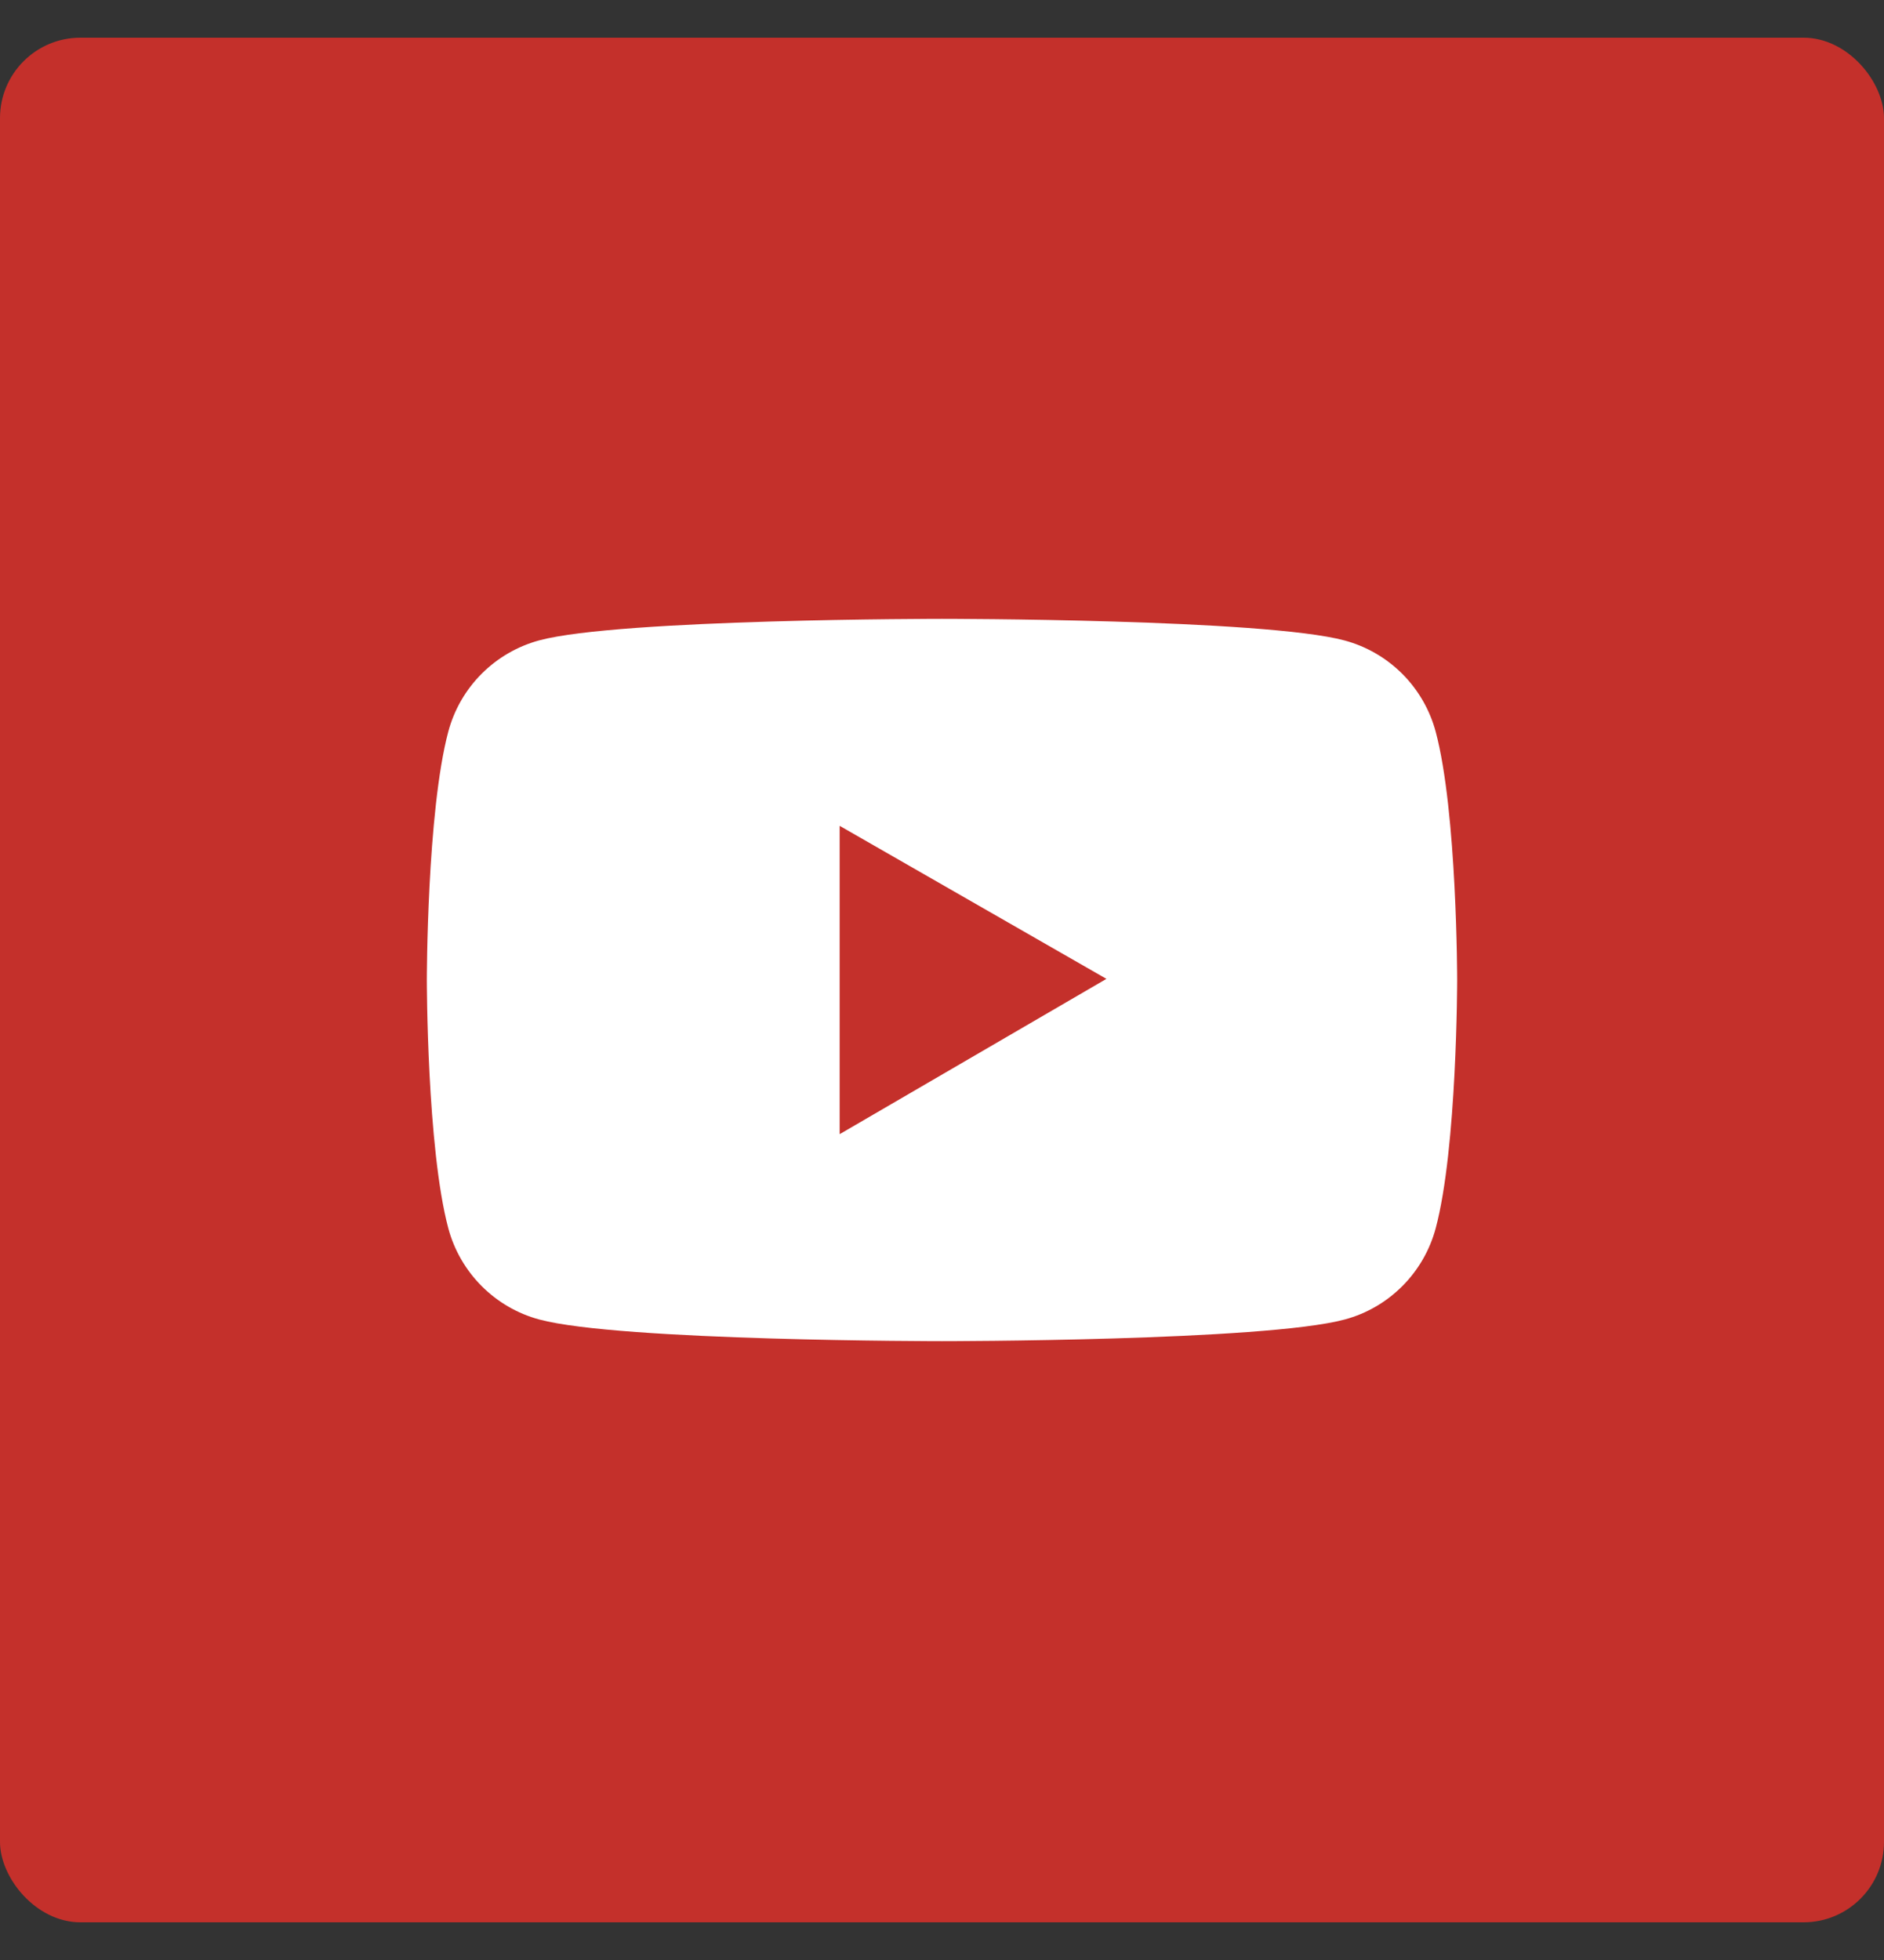
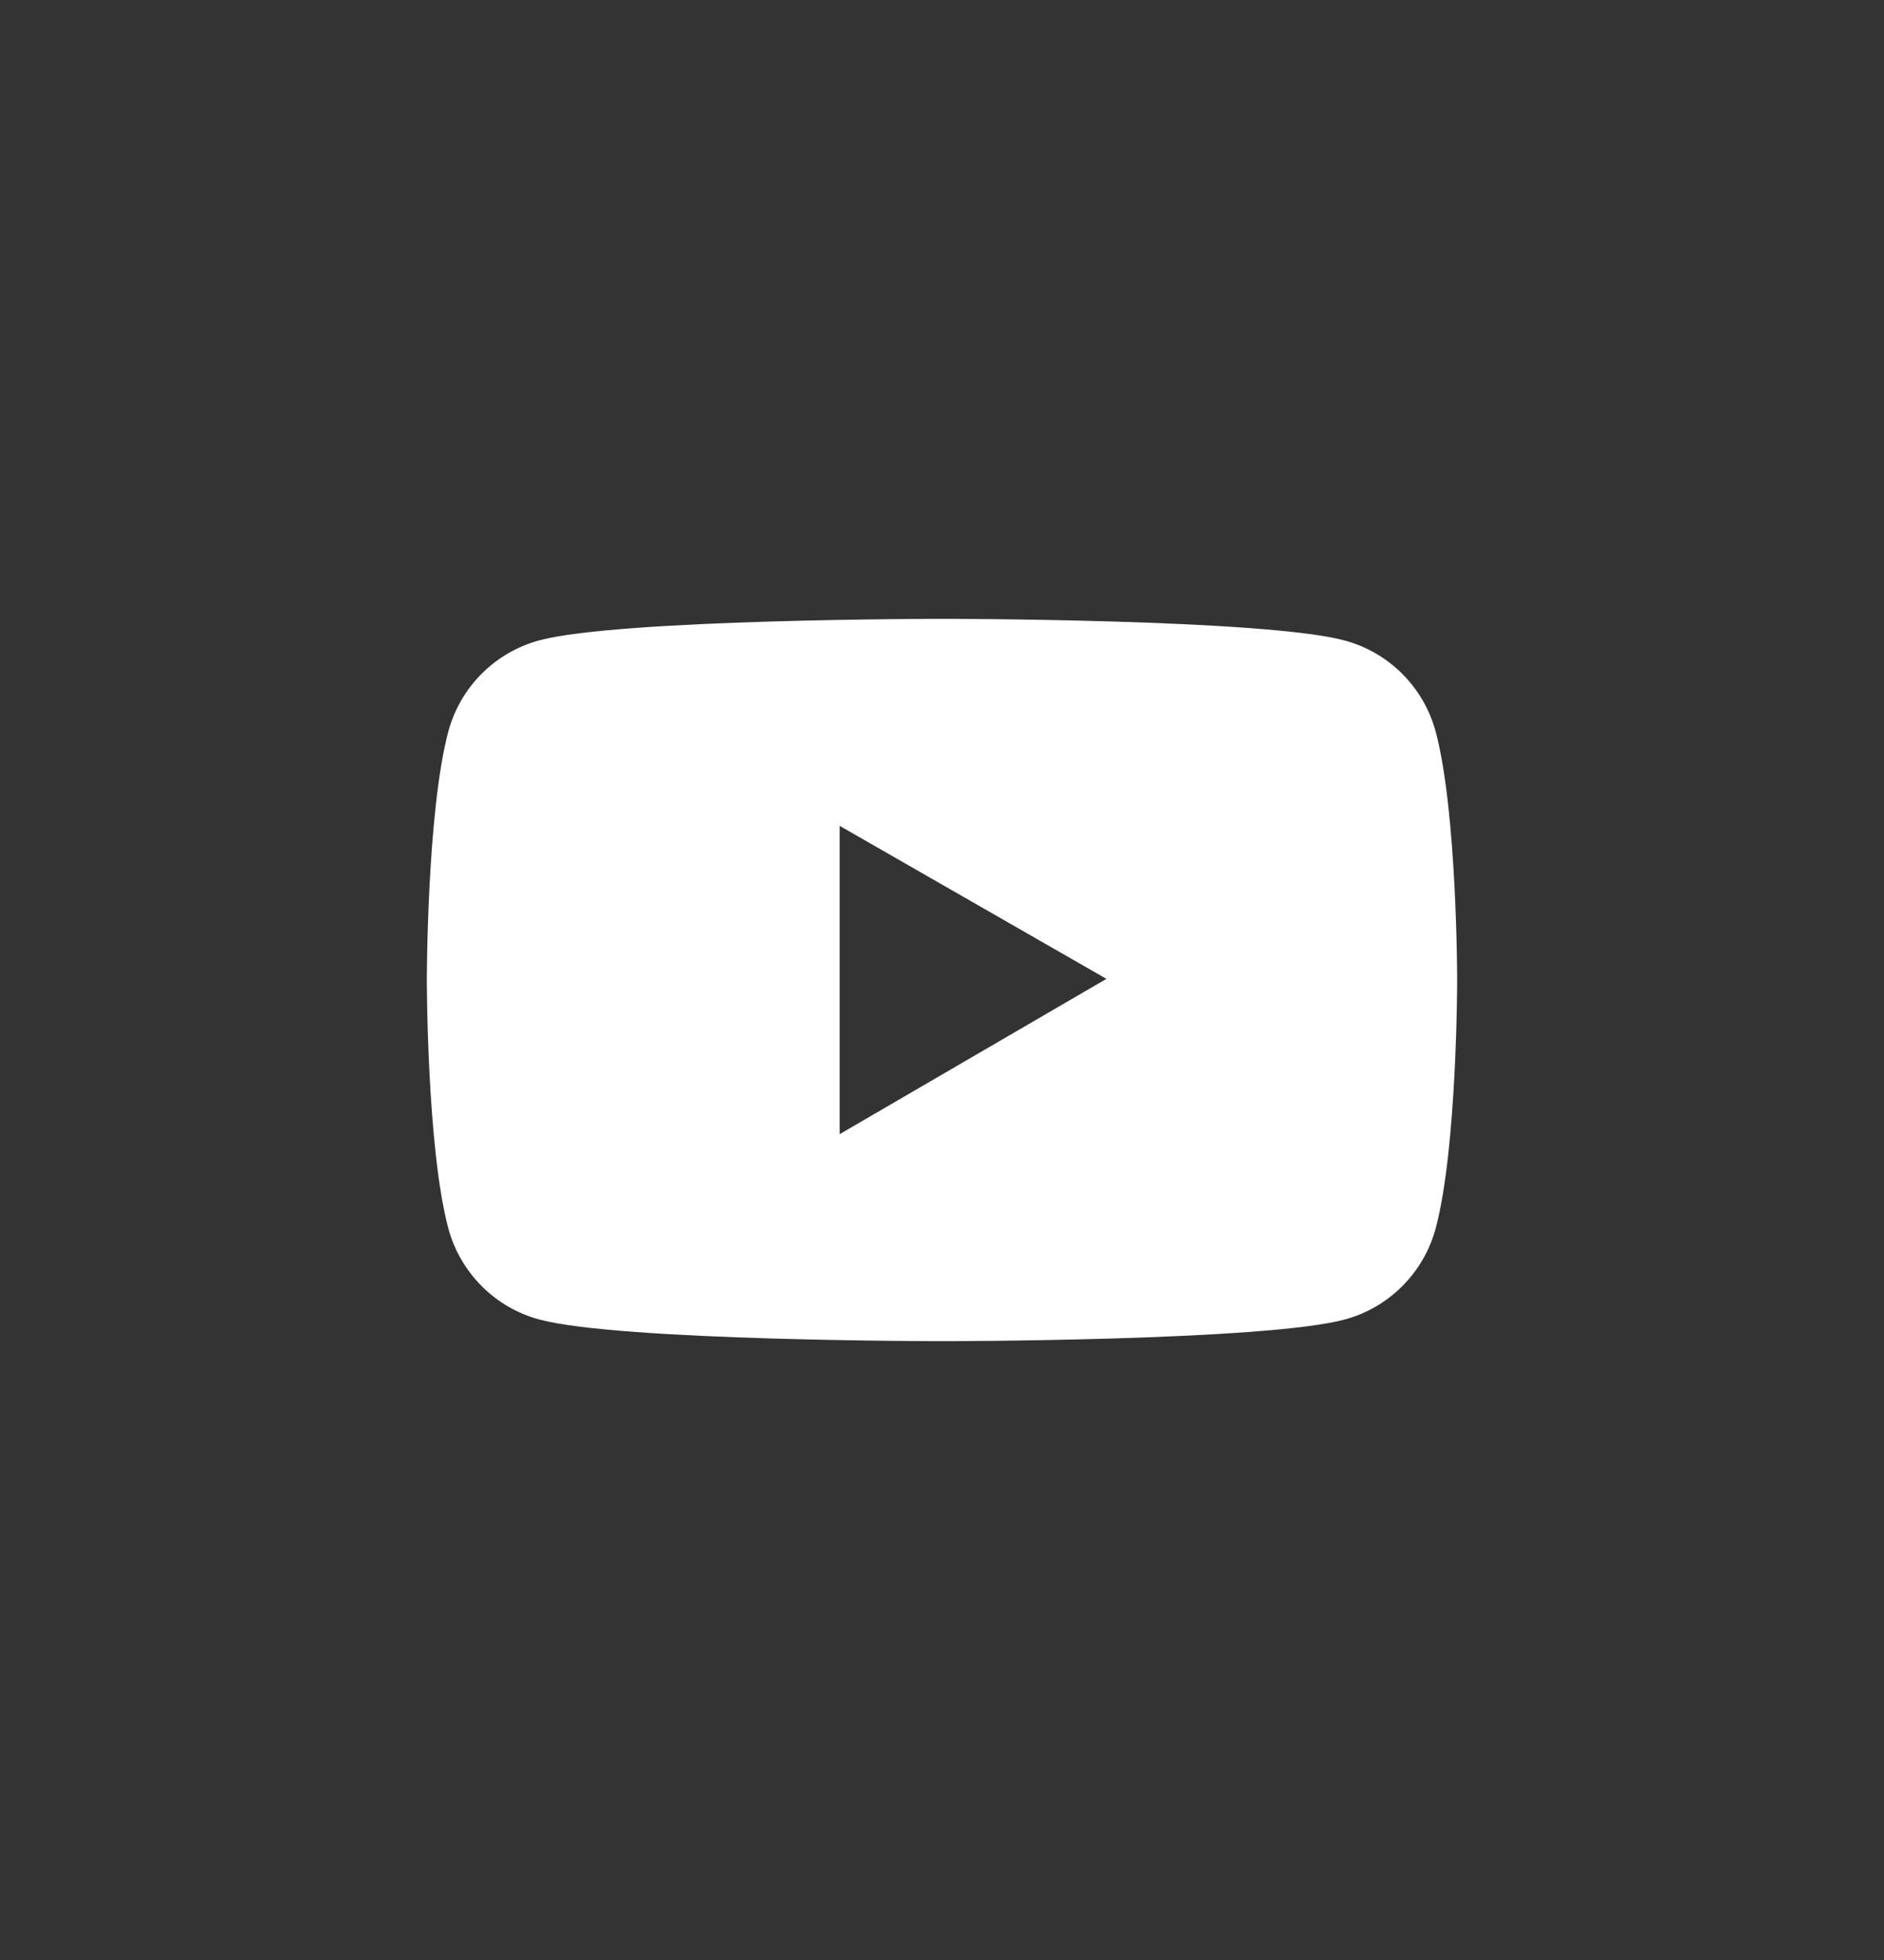
<svg xmlns="http://www.w3.org/2000/svg" width="25" height="26" viewBox="0 0 25 26" fill="none">
  <rect x="0" y="0" width="25" height="26" fill="#333333" stroke="none" />
-   <rect y="0.5" width="25" height="25" rx="1.067" fill="#C4302B" />
  <path d="M19.051 9.706C18.973 9.416 18.82 9.151 18.608 8.939C18.396 8.727 18.132 8.574 17.842 8.496C16.776 8.209 12.5 8.209 12.5 8.209C12.5 8.209 8.224 8.209 7.158 8.494C6.868 8.572 6.604 8.725 6.392 8.937C6.179 9.15 6.027 9.414 5.949 9.704C5.664 10.772 5.664 13 5.664 13C5.664 13 5.664 15.228 5.949 16.294C6.107 16.883 6.57 17.347 7.158 17.504C8.224 17.791 12.5 17.791 12.5 17.791C12.5 17.791 16.776 17.791 17.842 17.504C18.431 17.347 18.893 16.883 19.051 16.294C19.336 15.228 19.336 13 19.336 13C19.336 13 19.336 10.772 19.051 9.706ZM11.142 15.045V10.955L14.682 12.985L11.142 15.045Z" fill="white" />
</svg>